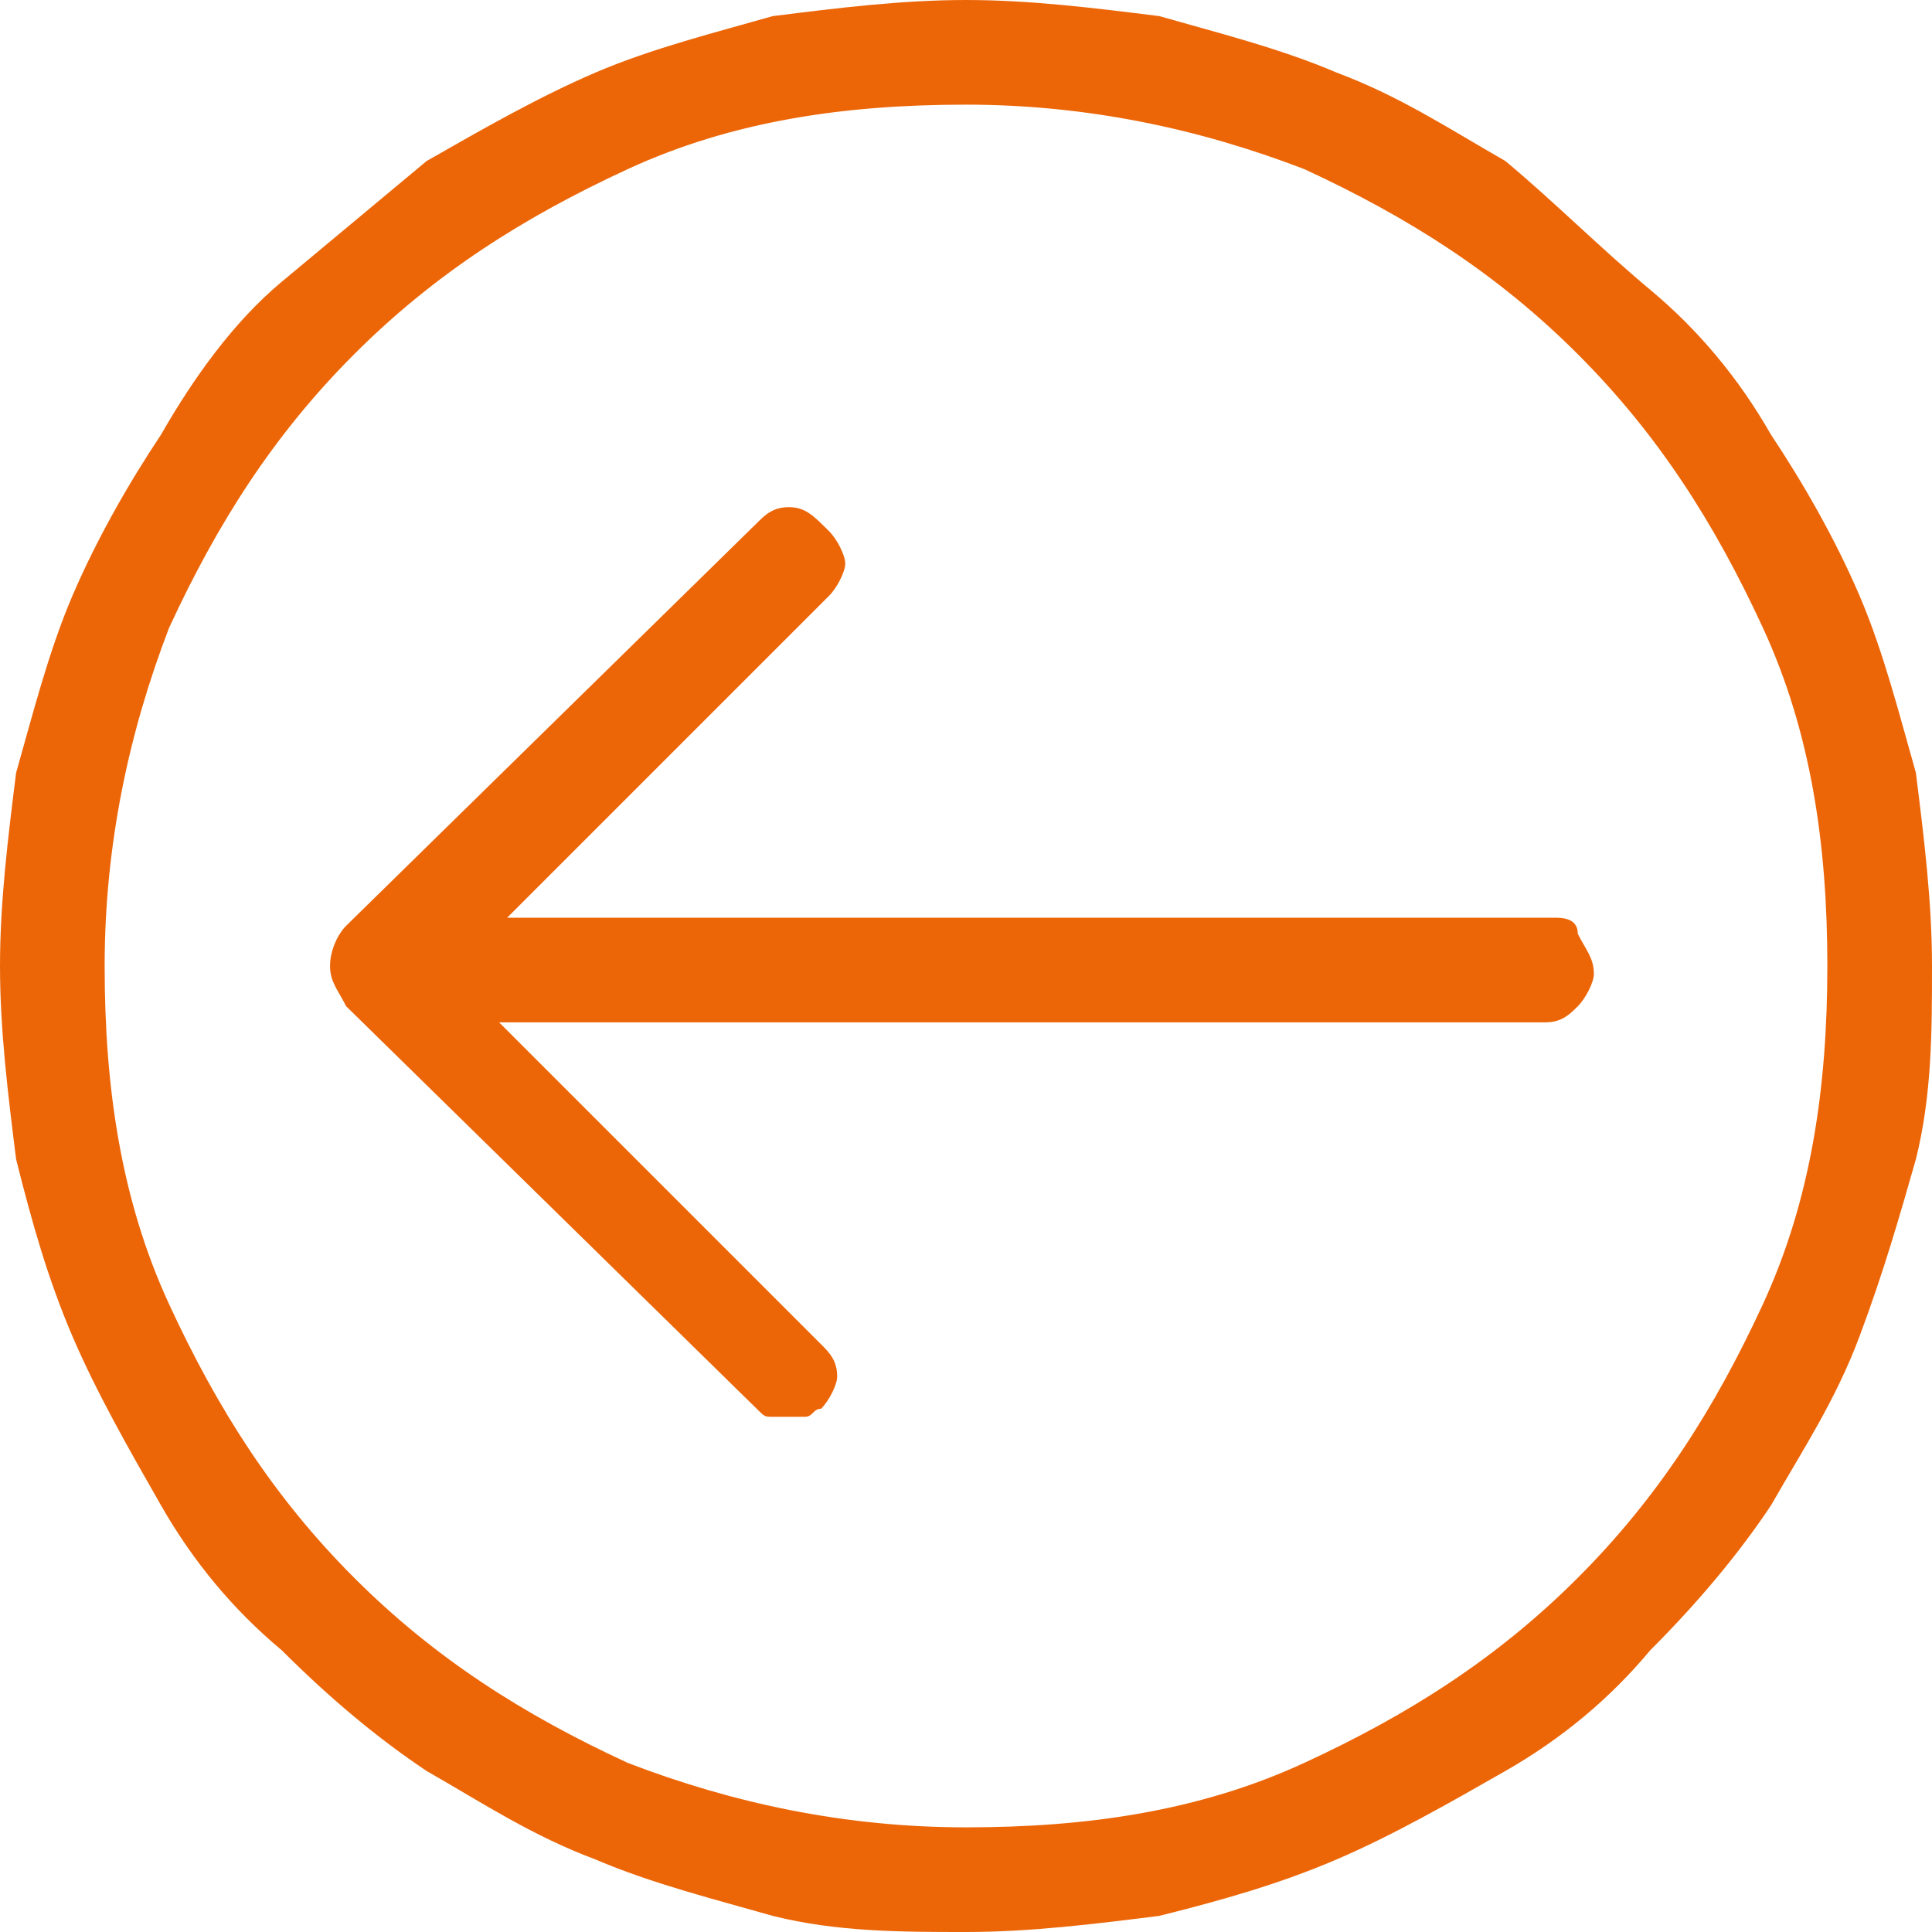
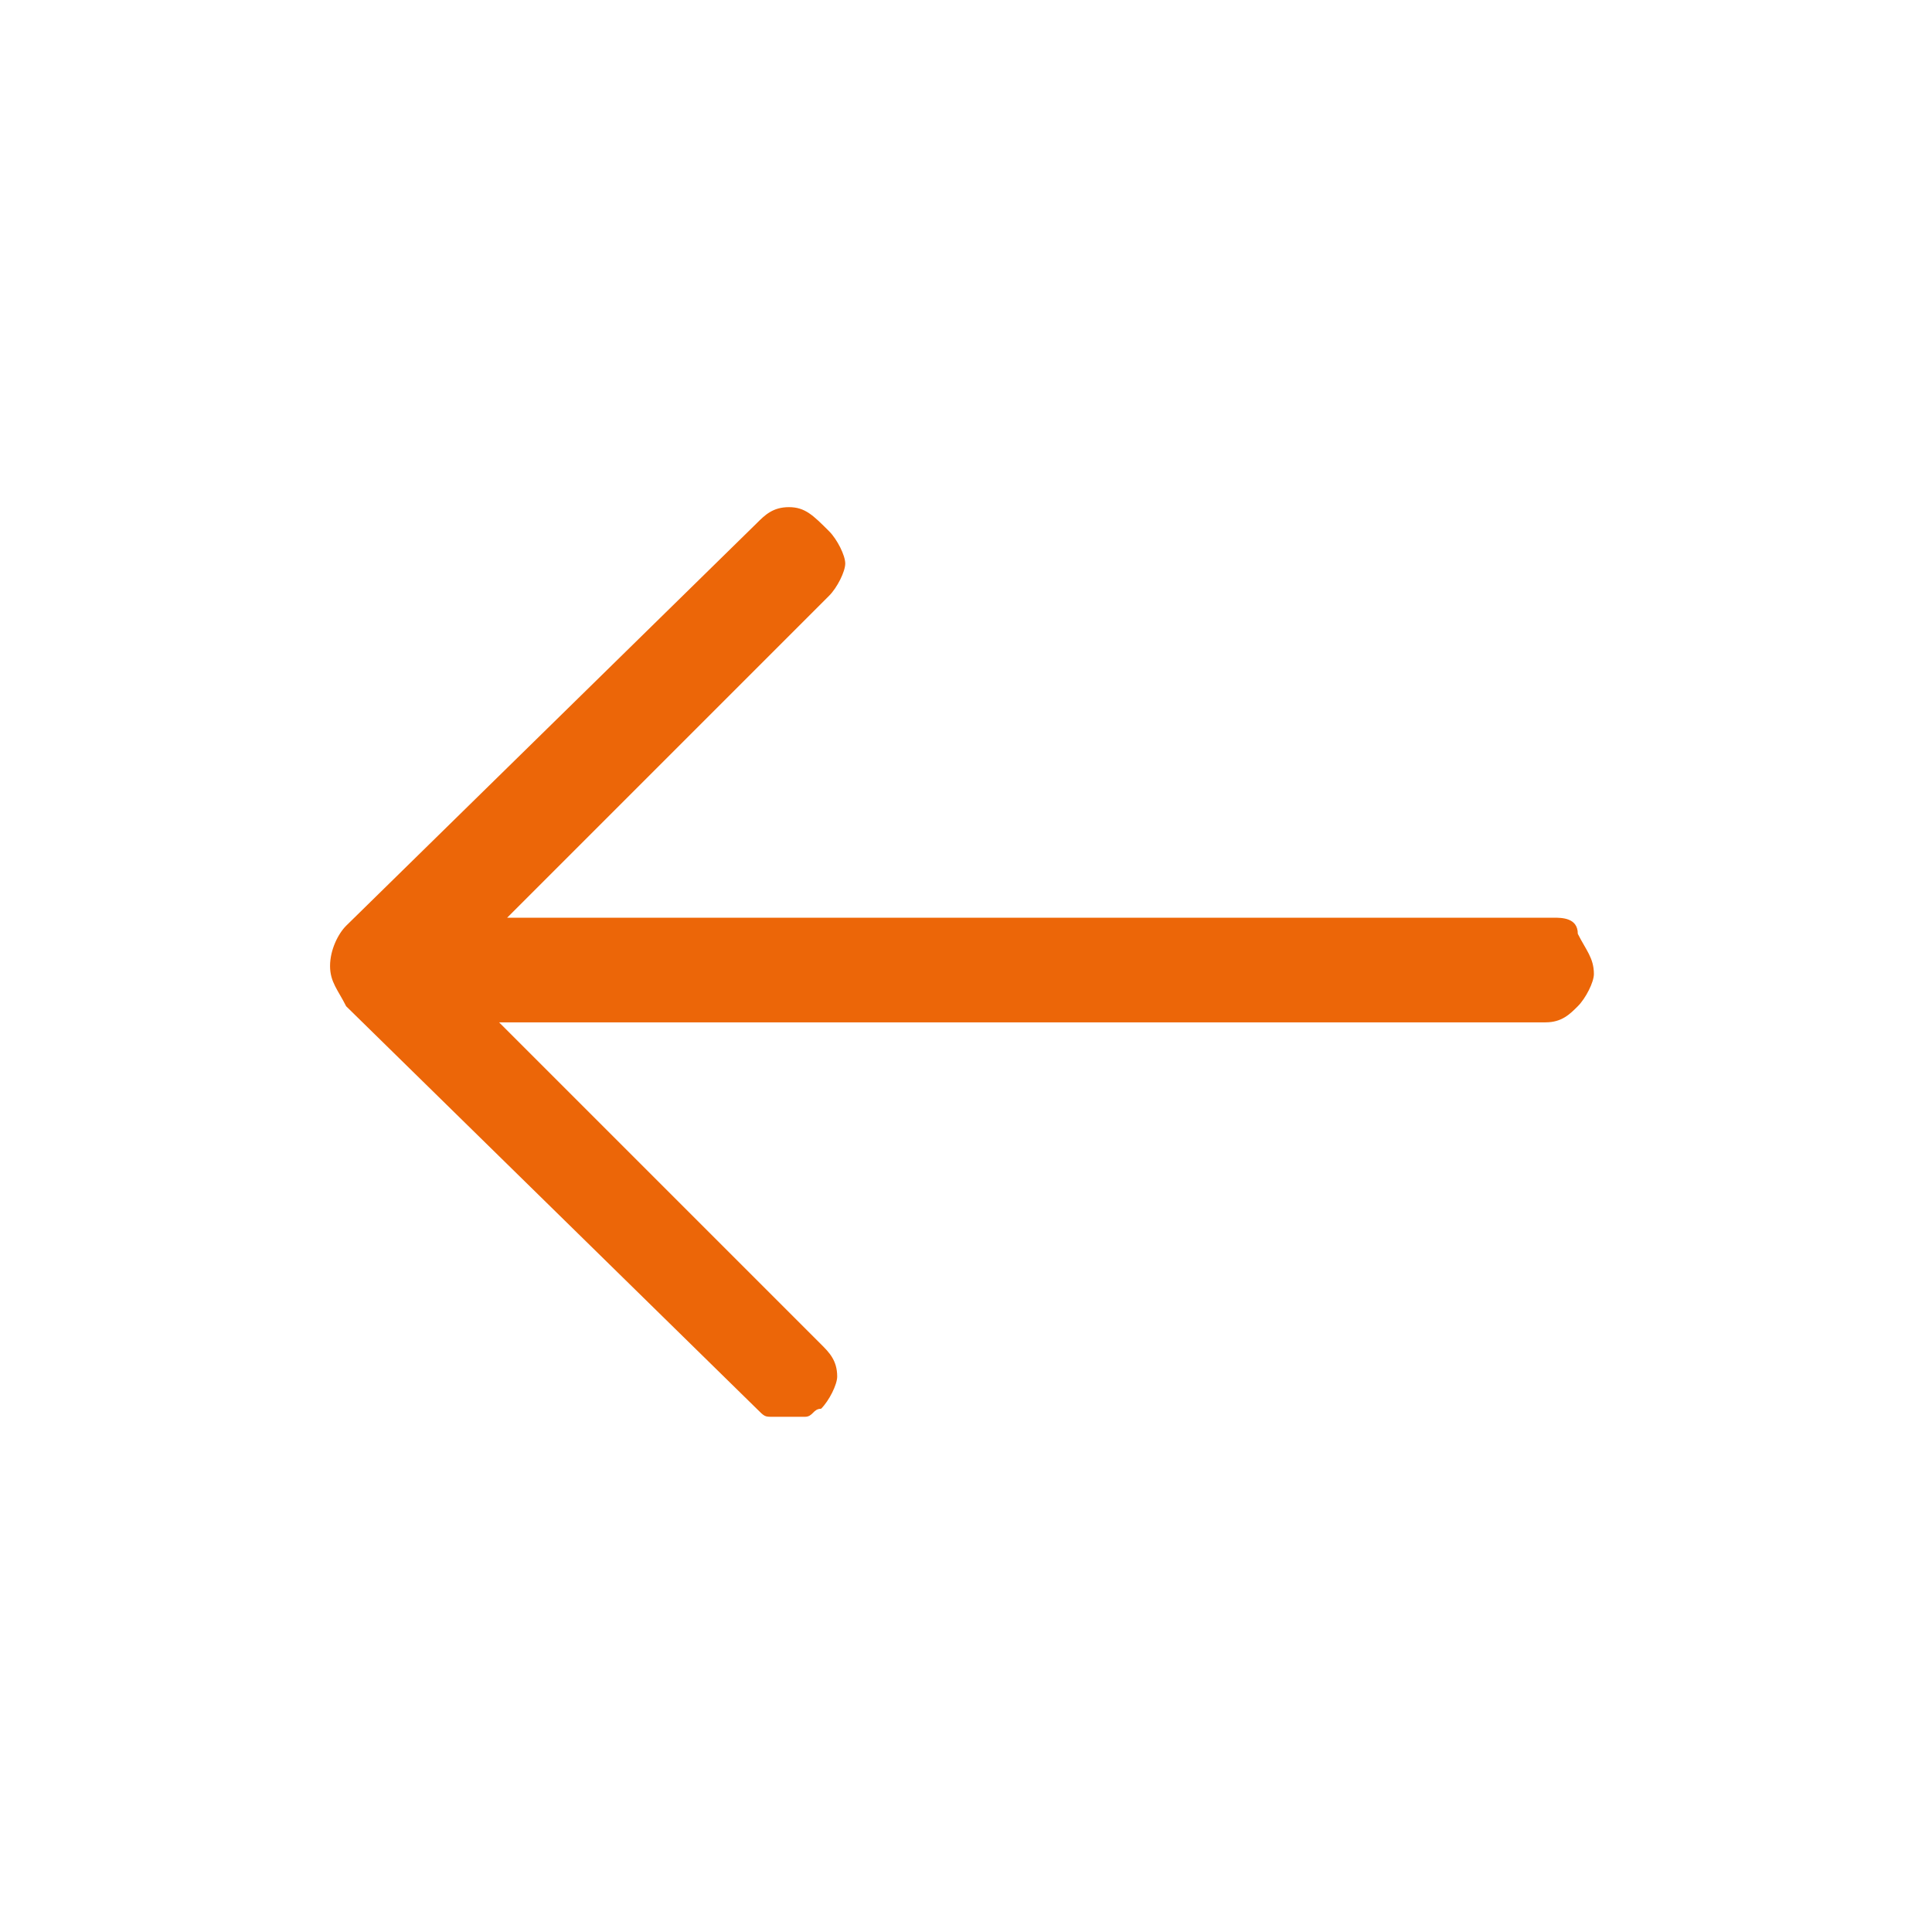
<svg xmlns="http://www.w3.org/2000/svg" version="1.1" id="Layer_1" x="0px" y="0px" viewBox="0 0 24 24" style="enable-background:new 0 0 24 24;" xml:space="preserve">
  <style type="text/css">
	.st0{fill:#EC6608;}
</style>
  <path class="st0" d="M19.3,11.4h-13l4-4c0.1-0.1,0.2-0.3,0.2-0.4s-0.1-0.3-0.2-0.4C10.1,6.4,10,6.3,9.8,6.3S9.5,6.4,9.4,6.5l-5.1,5  c-0.1,0.1-0.2,0.3-0.2,0.5s0.1,0.3,0.2,0.5l5.1,5c0.1,0.1,0.1,0.1,0.2,0.1c0.1,0,0.2,0,0.2,0c0.1,0,0.2,0,0.2,0  c0.1,0,0.1-0.1,0.2-0.1c0.1-0.1,0.2-0.3,0.2-0.4c0-0.2-0.1-0.3-0.2-0.4l-4-4h13c0.2,0,0.3-0.1,0.4-0.2c0.1-0.1,0.2-0.3,0.2-0.4  c0-0.2-0.1-0.3-0.2-0.5C19.6,11.4,19.4,11.4,19.3,11.4z" />
-   <path class="st0" d="M23.1,7.4c-0.3-0.7-0.7-1.4-1.1-2c-0.4-0.7-0.9-1.3-1.5-1.8S19.3,2.5,18.7,2c-0.7-0.4-1.3-0.8-2.1-1.1  c-0.7-0.3-1.5-0.5-2.2-0.7C13.6,0.1,12.8,0,12,0s-1.6,0.1-2.4,0.2C8.9,0.4,8.1,0.6,7.4,0.9S6,1.6,5.3,2C4.7,2.5,4.1,3,3.5,3.5  S2.4,4.7,2,5.4C1.6,6,1.2,6.7,0.9,7.4S0.4,8.9,0.2,9.6C0.1,10.4,0,11.2,0,12s0.1,1.6,0.2,2.4c0.2,0.8,0.4,1.5,0.7,2.2  C1.2,17.3,1.6,18,2,18.7s0.9,1.3,1.5,1.8c0.6,0.6,1.2,1.1,1.8,1.5c0.7,0.4,1.3,0.8,2.1,1.1c0.7,0.3,1.5,0.5,2.2,0.7  C10.4,24,11.2,24,12,24c0.8,0,1.6-0.1,2.4-0.2c0.8-0.2,1.5-0.4,2.2-0.7c0.7-0.3,1.4-0.7,2.1-1.1s1.3-0.9,1.8-1.5  c0.6-0.6,1.1-1.2,1.5-1.8c0.4-0.7,0.8-1.3,1.1-2.1c0.3-0.8,0.5-1.5,0.7-2.2C24,13.6,24,12.8,24,12s-0.1-1.6-0.2-2.4  C23.6,8.9,23.4,8.1,23.1,7.4z M21.9,16.2c-0.6,1.3-1.3,2.4-2.3,3.4s-2.1,1.7-3.4,2.3c-1.3,0.6-2.7,0.8-4.2,0.8s-2.9-0.3-4.2-0.8  c-1.3-0.6-2.4-1.3-3.4-2.3s-1.7-2.1-2.3-3.4S1.3,13.5,1.3,12s0.3-2.9,0.8-4.2c0.6-1.3,1.3-2.4,2.3-3.4s2.1-1.7,3.4-2.3  s2.7-0.8,4.2-0.8s2.9,0.3,4.2,0.8c1.3,0.6,2.4,1.3,3.4,2.3s1.7,2.1,2.3,3.4c0.6,1.3,0.8,2.7,0.8,4.2S22.5,14.9,21.9,16.2z" />
</svg>